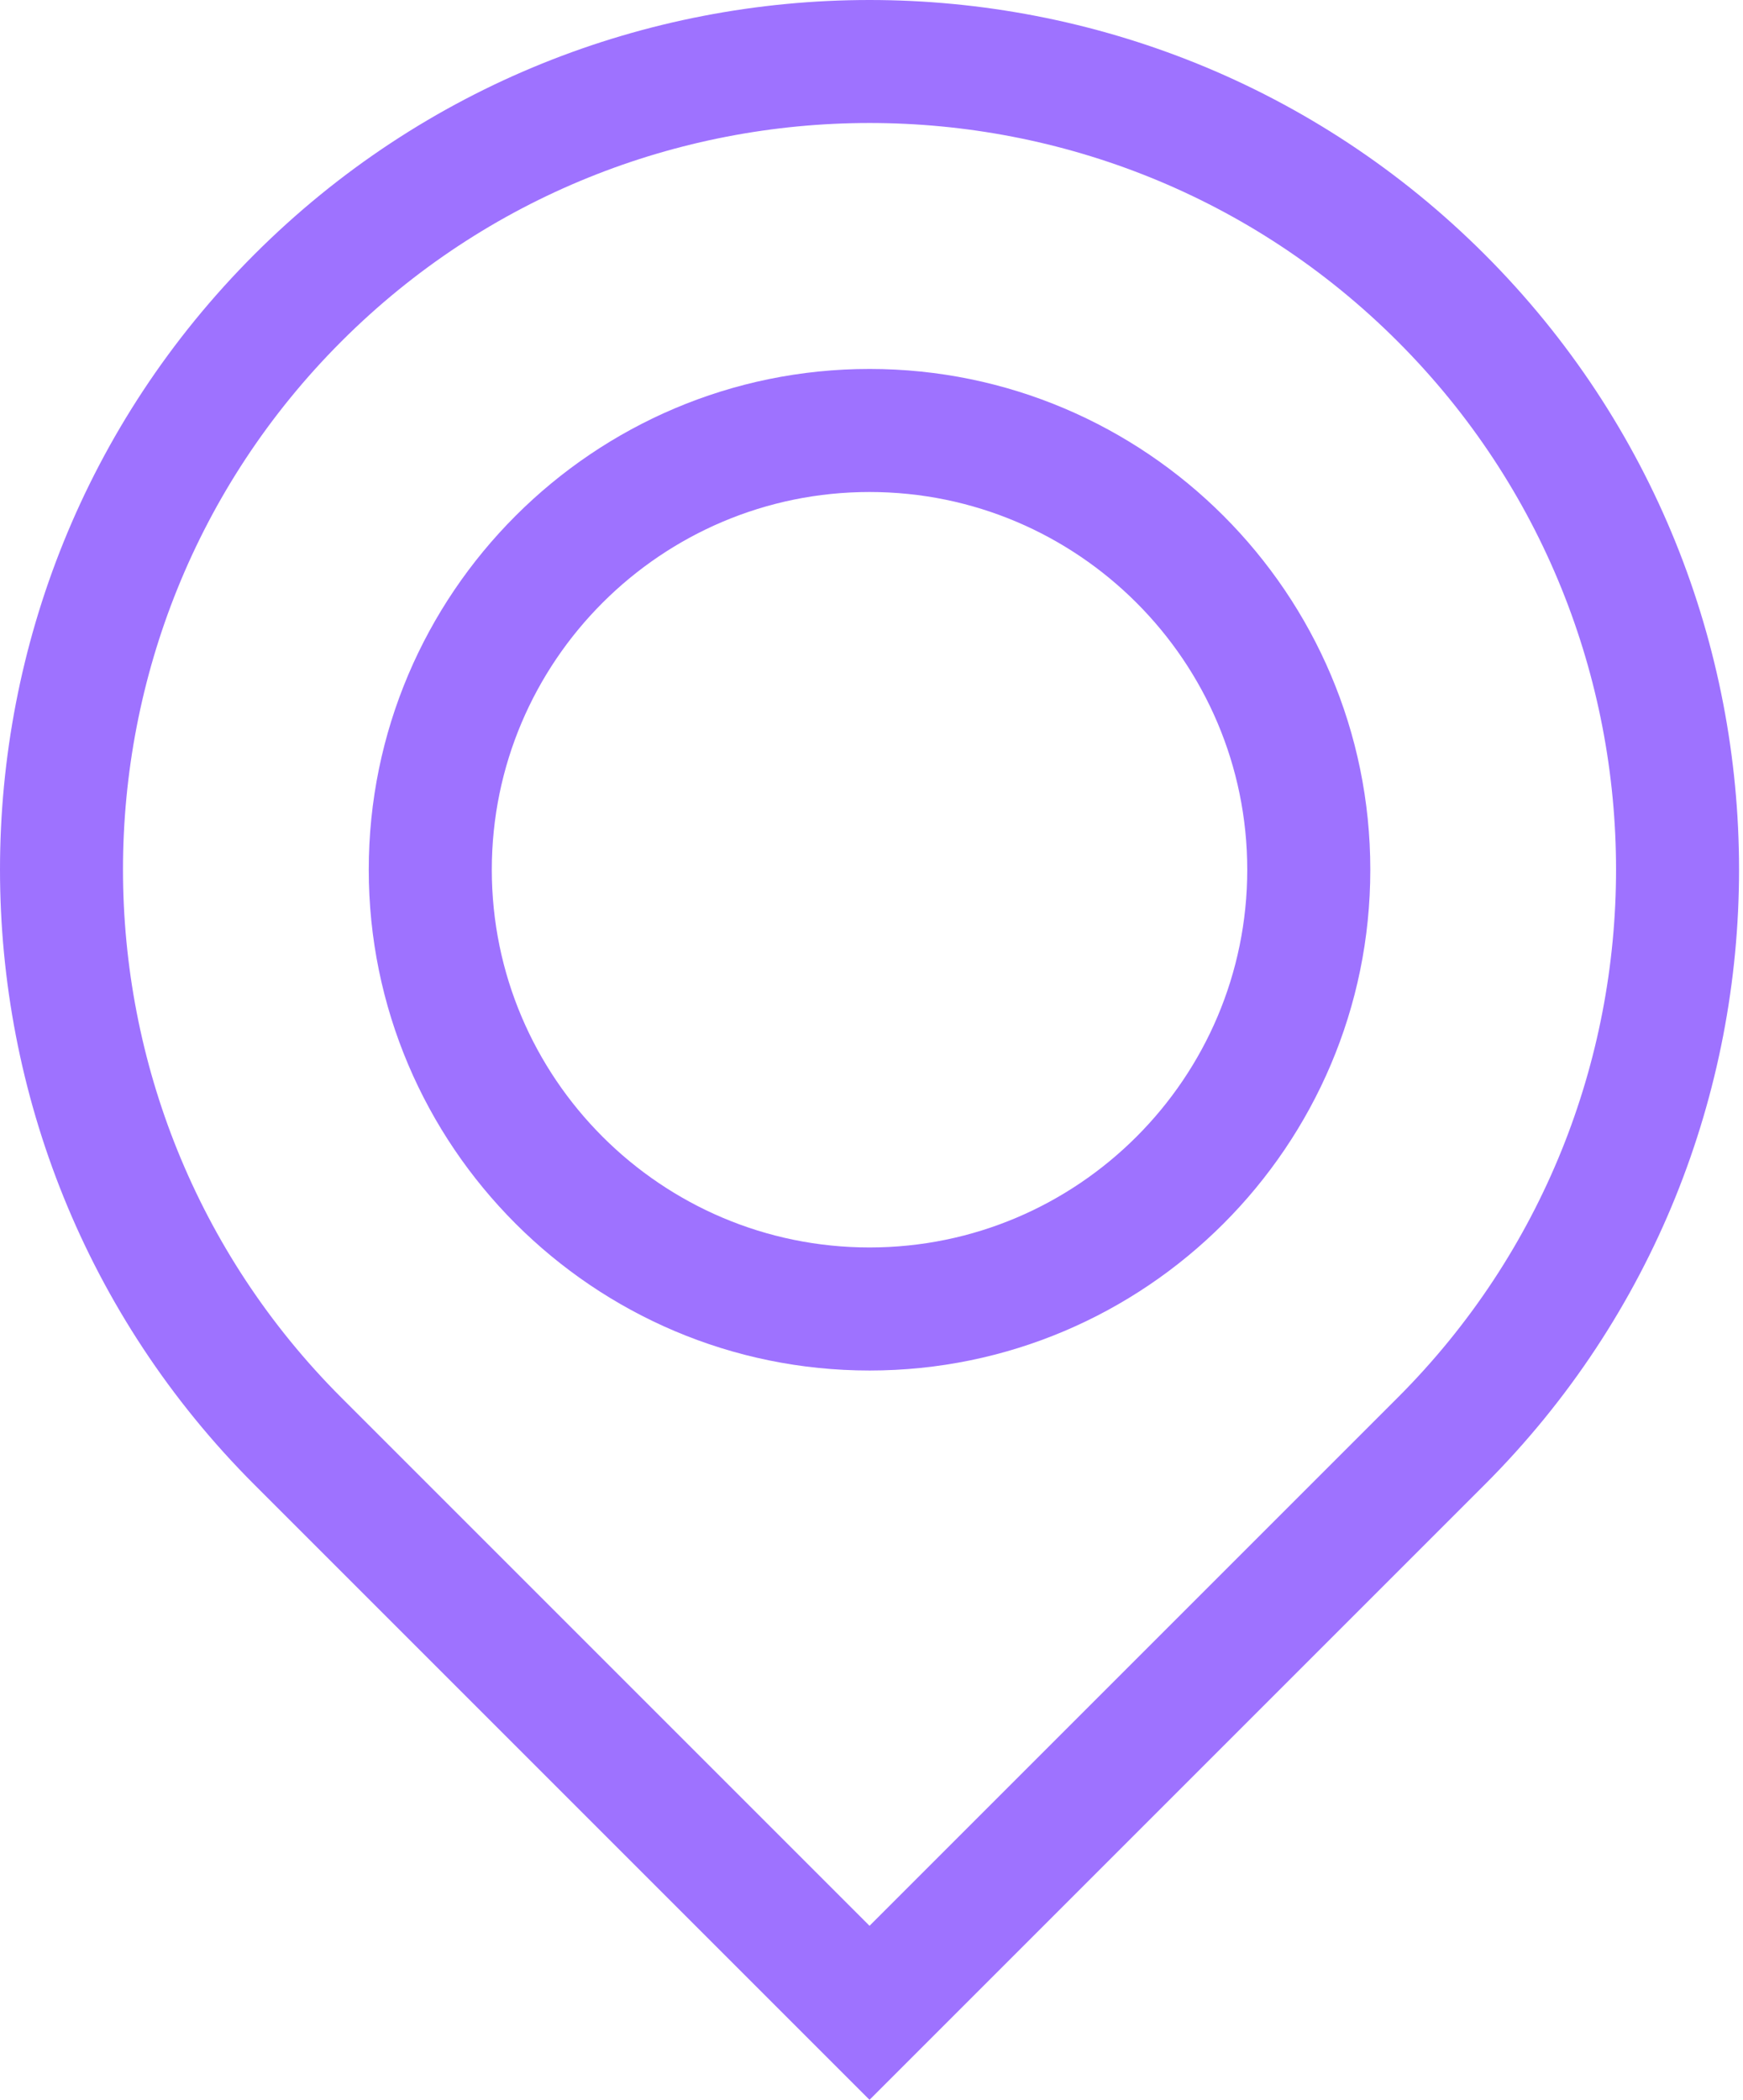
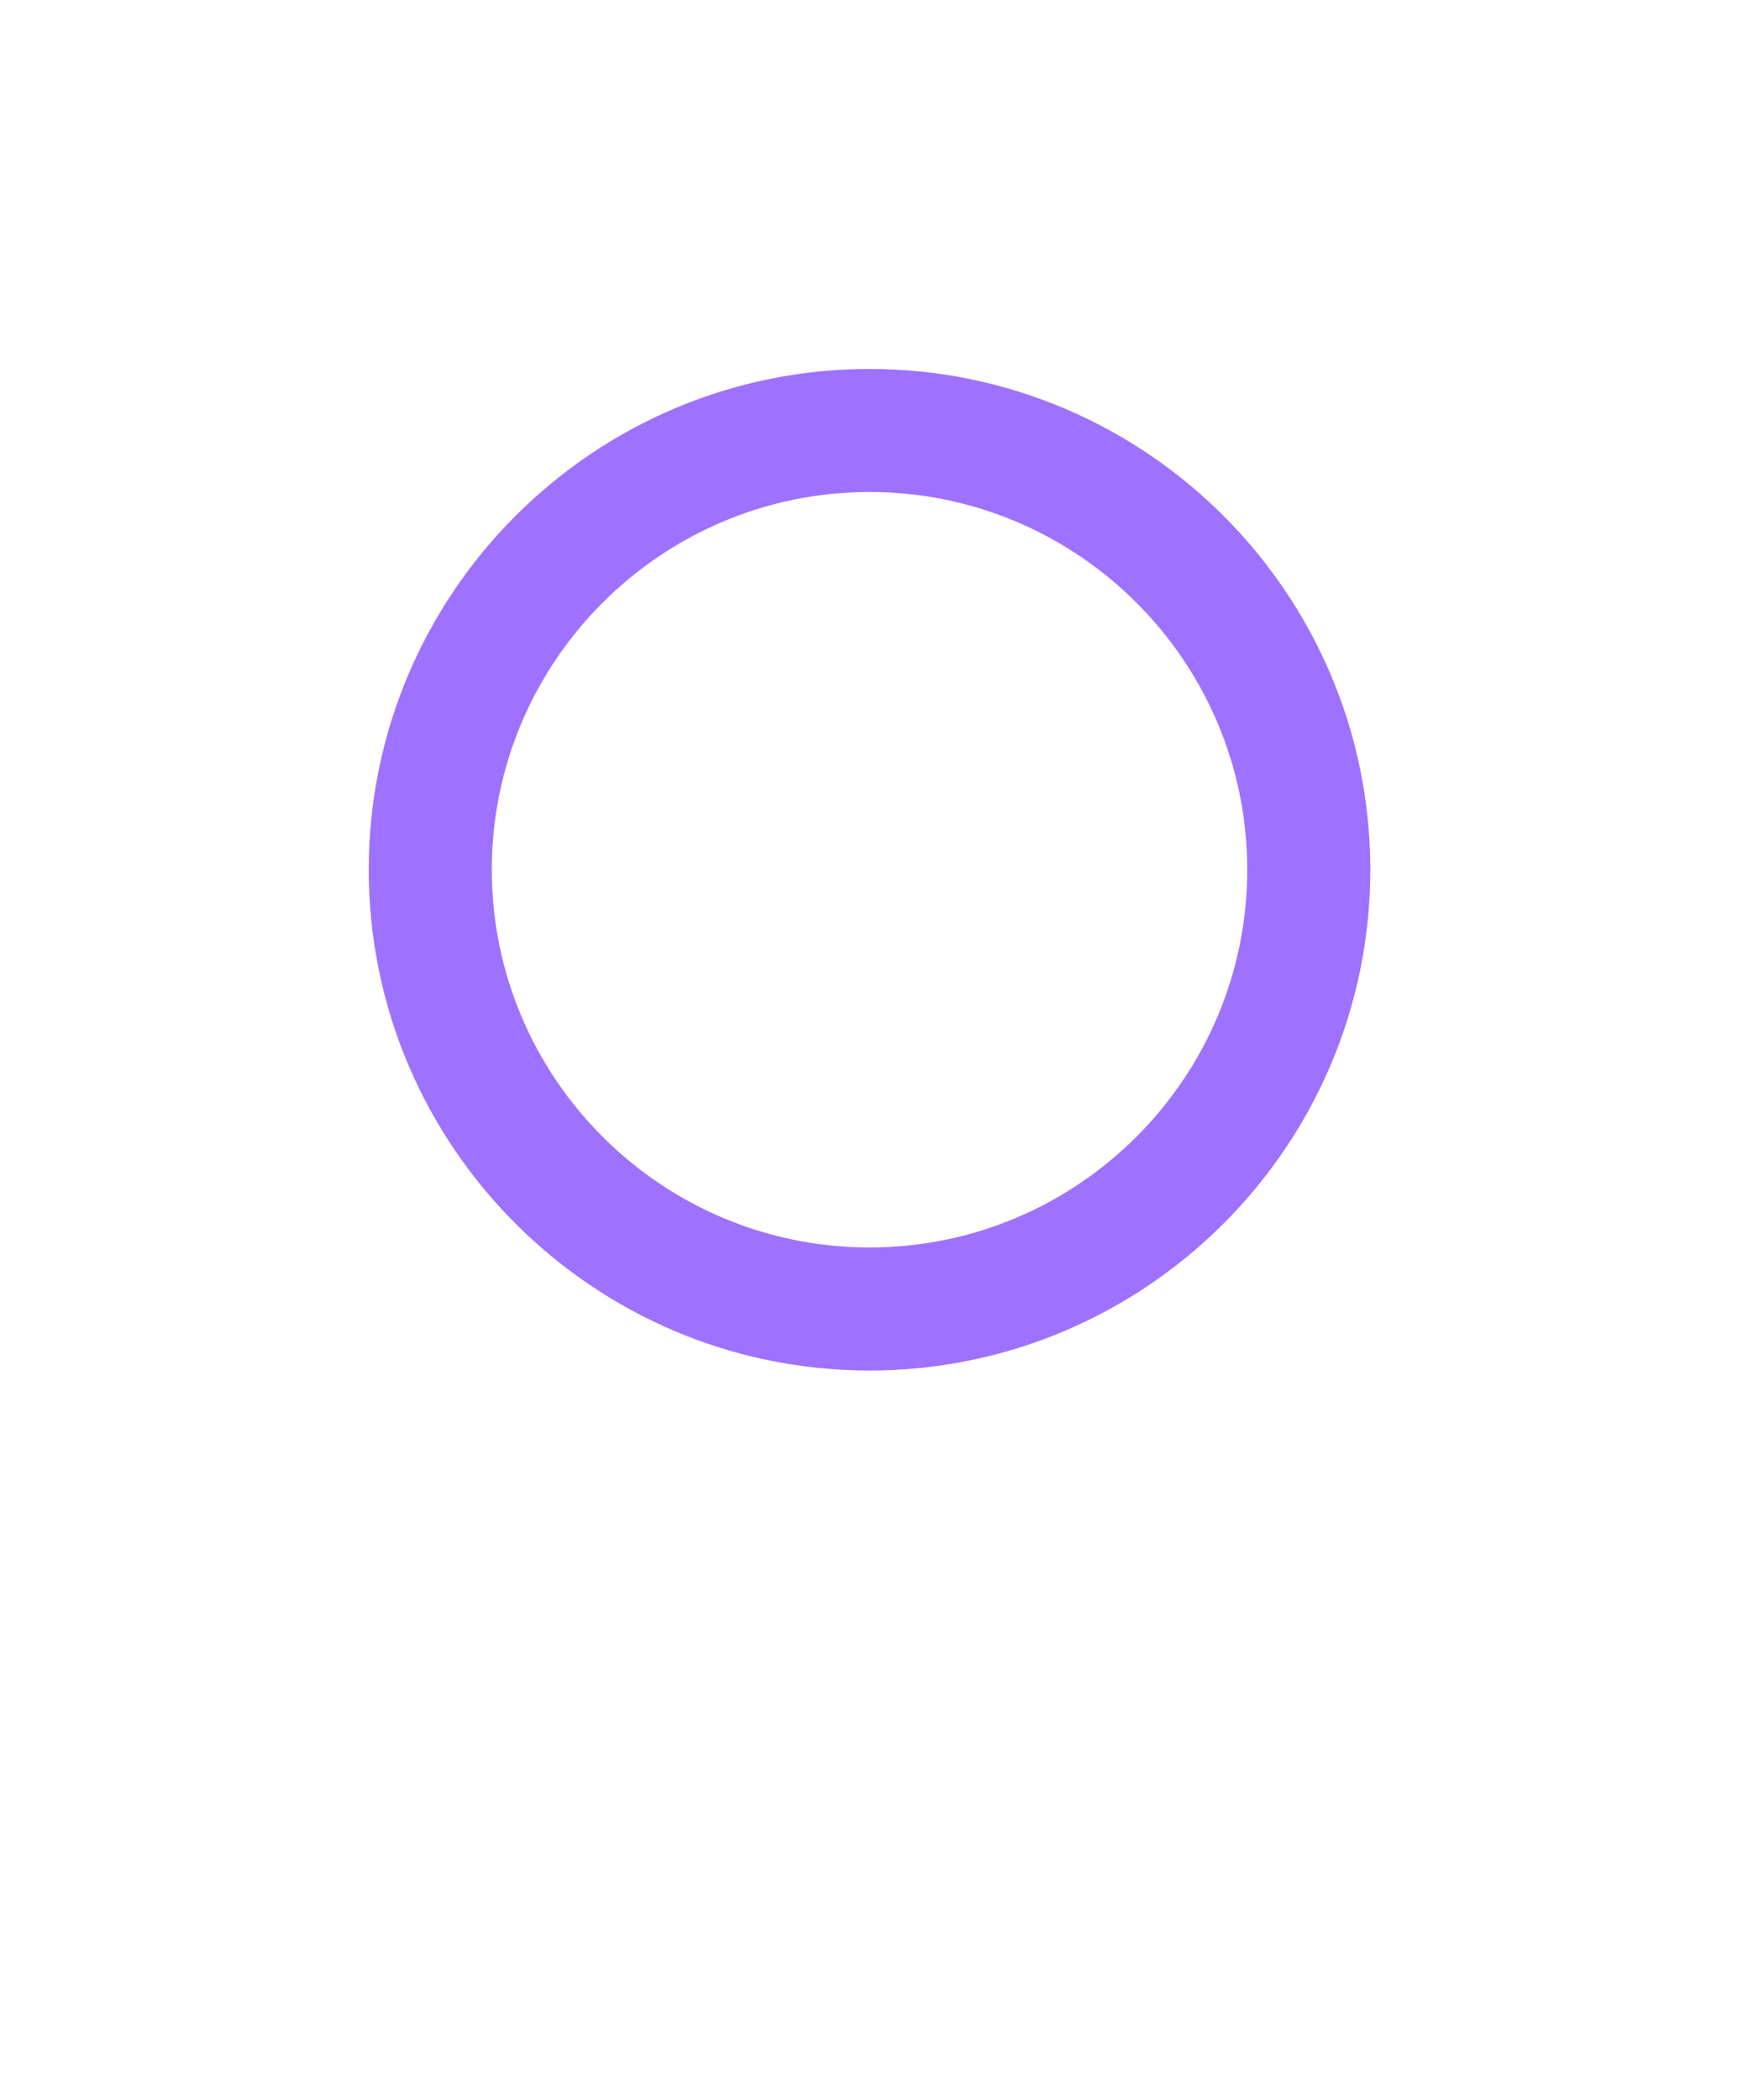
<svg xmlns="http://www.w3.org/2000/svg" width="425" height="512" viewBox="0 0 425 512" fill="none">
-   <path d="M212.018 512L62.029 362.009C-20.676 279.305 -20.676 144.733 62.029 62.029C144.733 -20.676 279.304 -20.676 362.009 62.029C444.714 144.733 444.714 279.305 362.009 362.009L212.018 512ZM212.018 29.99C165.382 29.99 118.747 47.742 83.244 83.245C12.238 154.251 12.238 269.787 83.244 340.793L212.018 469.567L340.792 340.793C411.798 269.787 411.798 154.251 340.792 83.245C305.289 47.742 258.654 29.99 212.018 29.99Z" fill="#9E72FF" />
  <path d="M212.019 334.172C144.691 334.172 89.914 279.395 89.914 212.066C89.914 144.738 144.691 89.961 212.019 89.961C279.348 89.961 334.125 144.738 334.125 212.066C334.125 279.395 279.349 334.172 212.019 334.172ZM212.019 119.965C161.235 119.965 119.918 161.282 119.918 212.066C119.918 262.852 161.235 304.167 212.019 304.167C262.804 304.167 304.121 262.851 304.121 212.066C304.121 161.281 262.805 119.965 212.019 119.965Z" fill="#9E72FF" />
</svg>